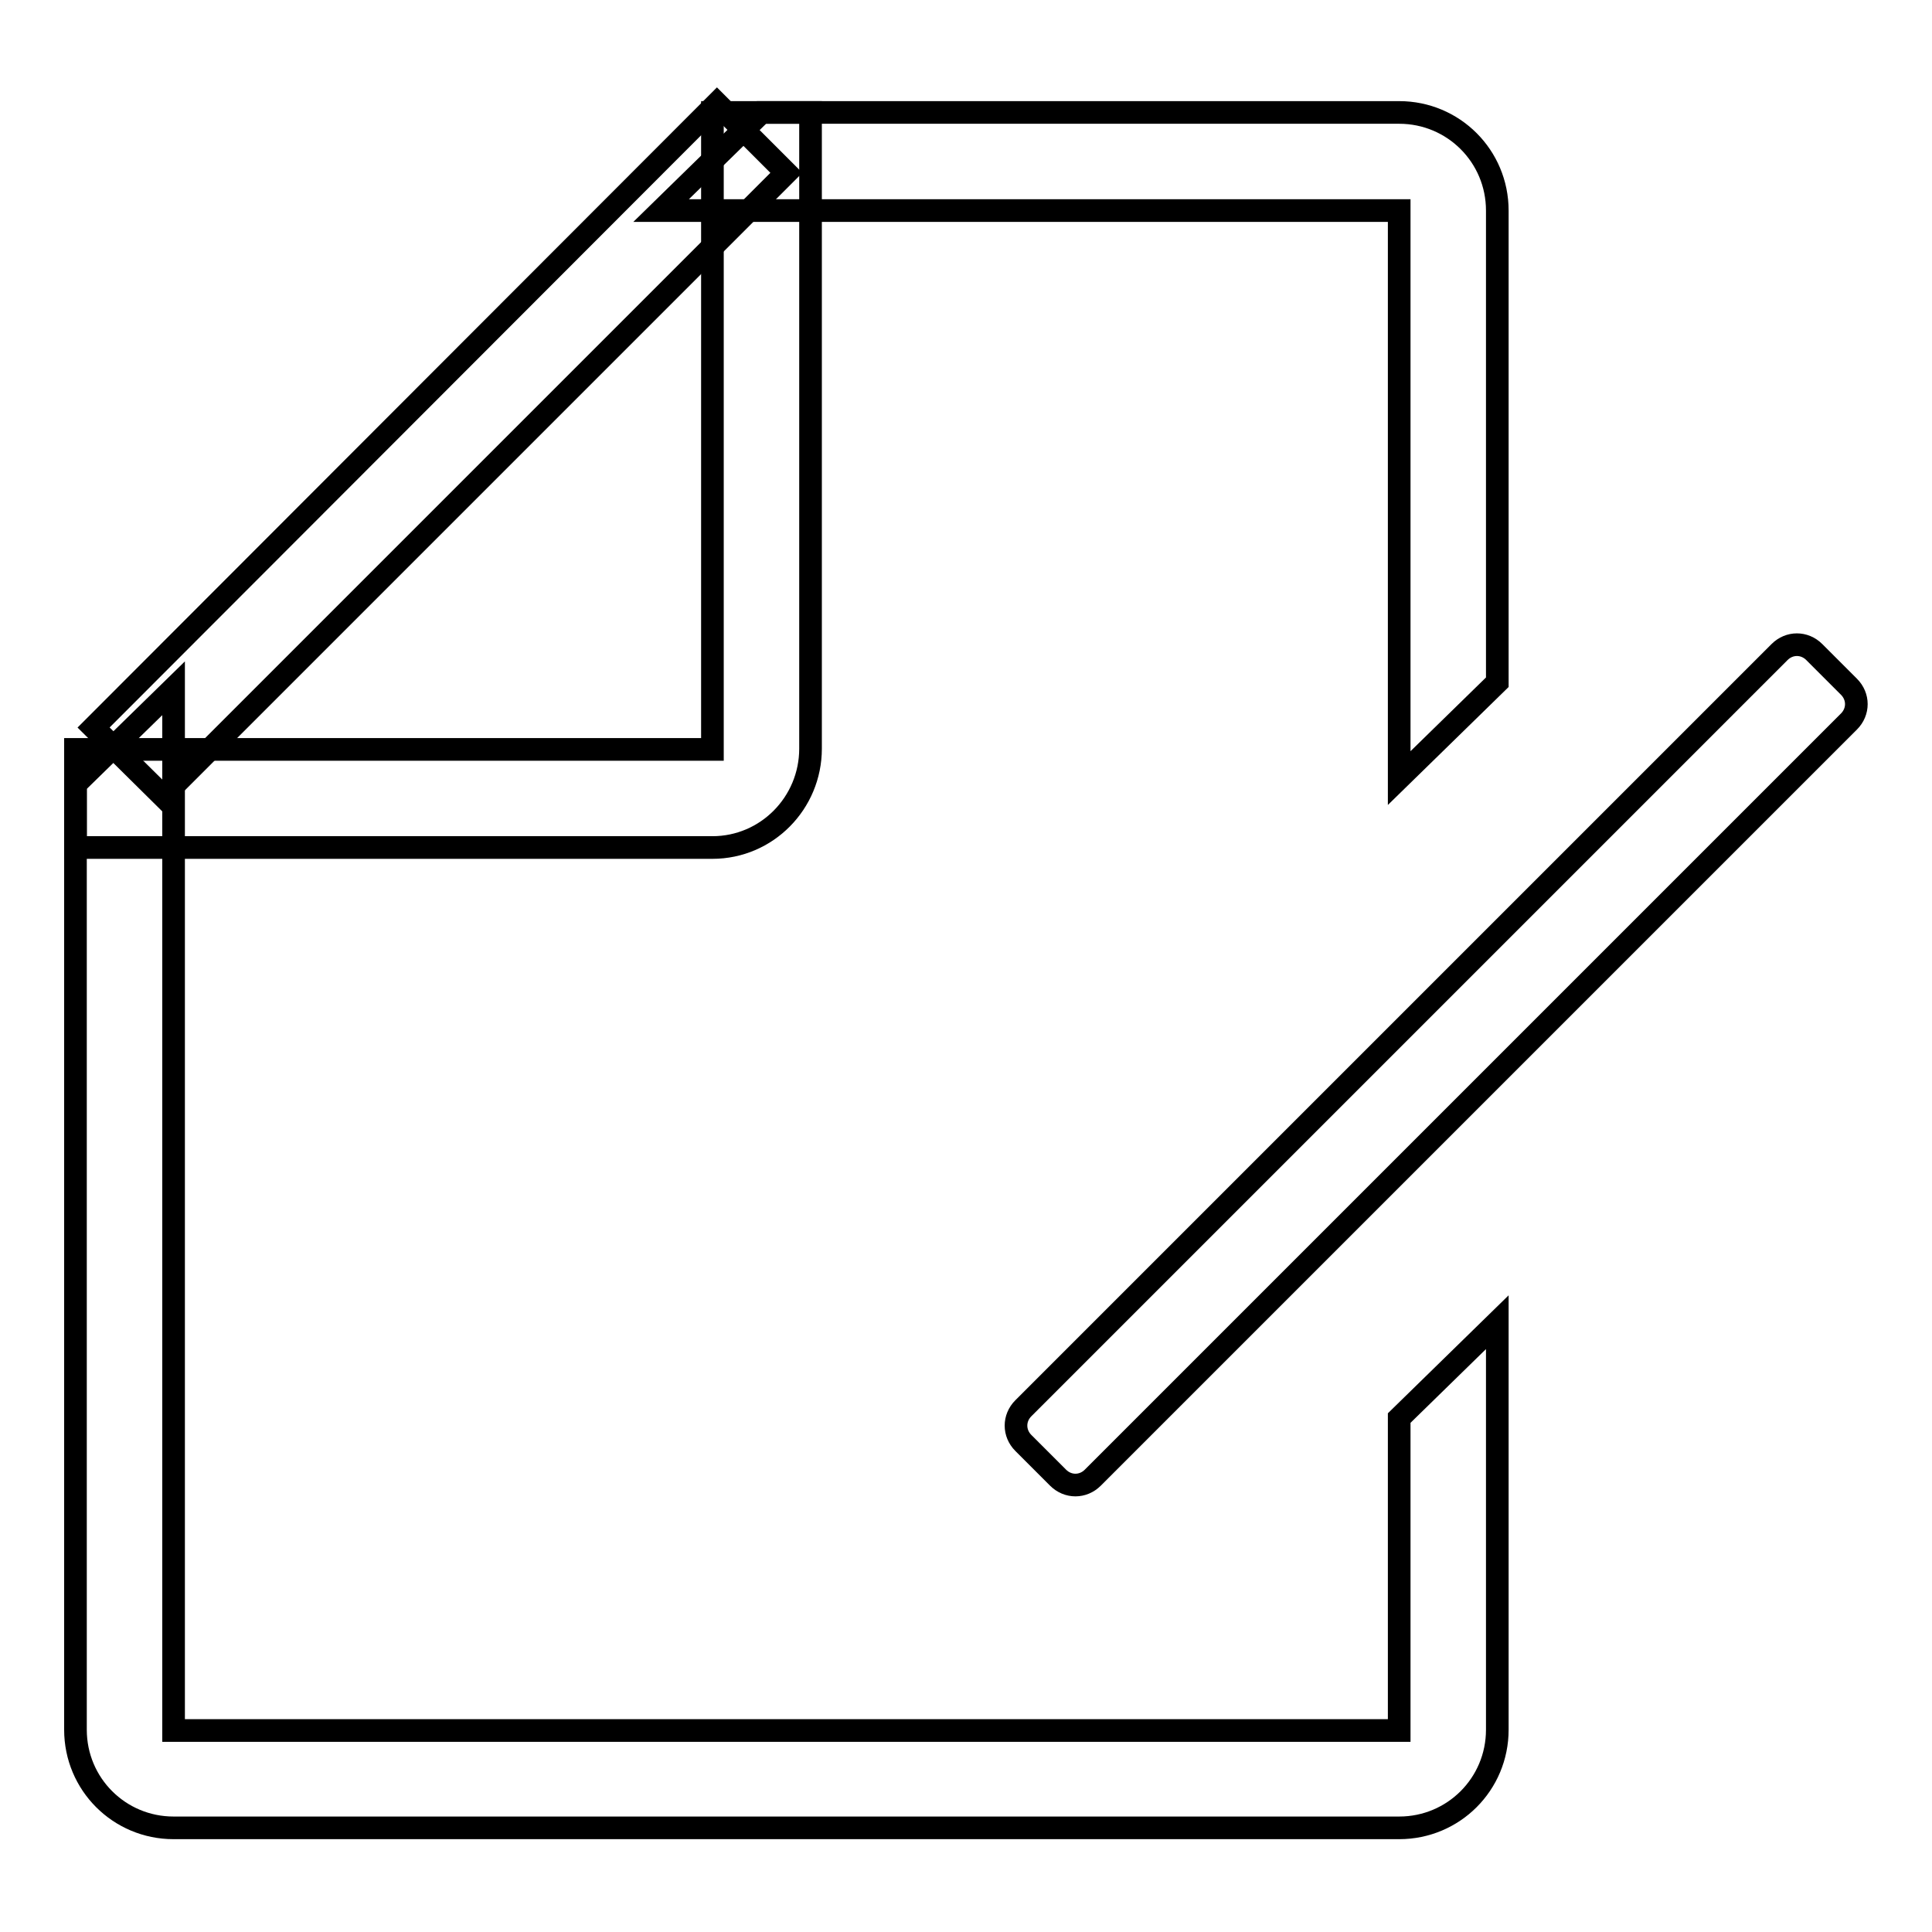
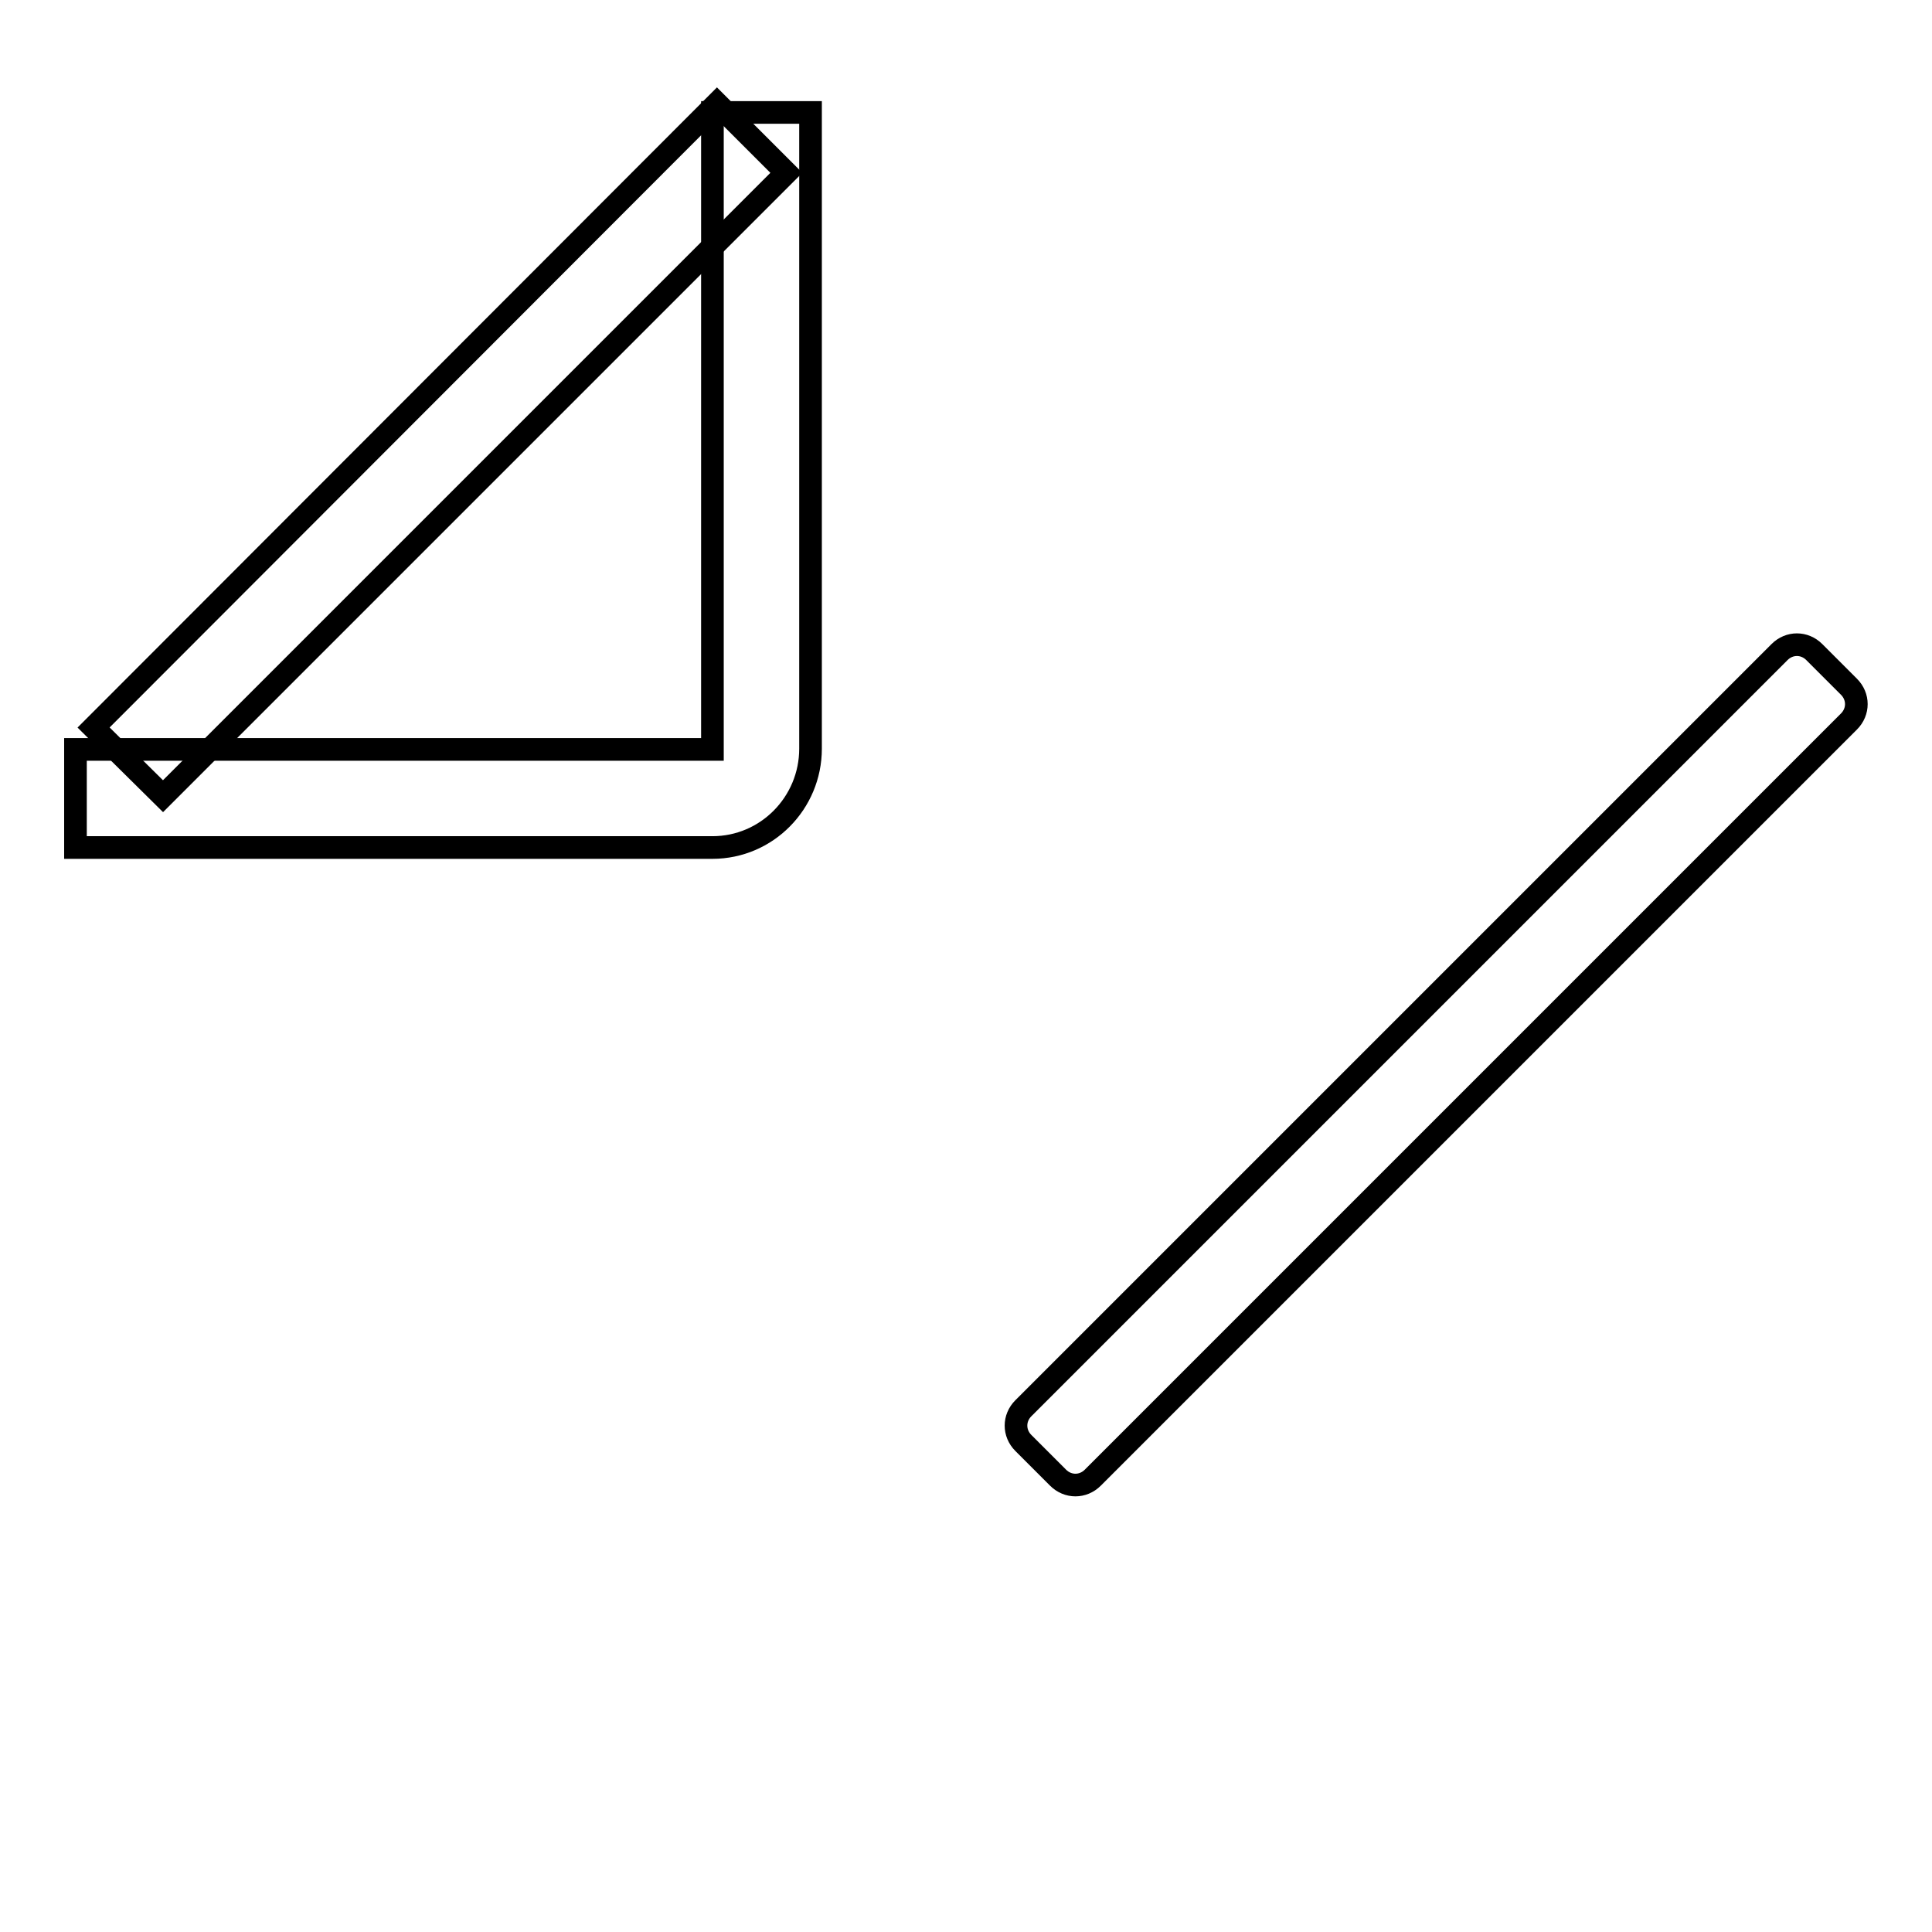
<svg xmlns="http://www.w3.org/2000/svg" version="1.1" x="0px" y="0px" viewBox="0 0 256 256" enable-background="new 0 0 256 256" xml:space="preserve">
  <g>
    <g>
-       <path stroke-width="3" fill-opacity="0" stroke="#000000" d="M185.4,103.1V27.9H87.6l13.3-13h84.5c7.2,0,13,5.8,13,13v62.5L185.4,103.1z M185.4,187.9l13-12.7v54c0,7.2-5.8,13-13,13H23c-7.2,0-13-5.8-13-13V103.9l13-12.7v138.1h162.4V187.9L185.4,187.9z" />
      <path stroke-width="3" fill-opacity="0" stroke="#000000" d="M12.4,96.4L95,13.7l9.2,9.2l-82.6,82.6L12.4,96.4z" />
      <path stroke-width="3" fill-opacity="0" stroke="#000000" d="M94.4,112.3H10v-13h84.4V14.9h13v84.3C107.4,106.4,101.6,112.3,94.4,112.3z" />
      <path stroke-width="3" fill-opacity="0" stroke="#000000" d="M135.6,186.6L235.8,86.4c1.3-1.3,3.3-1.3,4.6,0L245,91c1.3,1.3,1.3,3.3,0,4.6L144.8,195.8c-1.3,1.3-3.3,1.3-4.6,0l-4.6-4.6C134.3,189.9,134.3,187.9,135.6,186.6z" />
    </g>
  </g>
</svg>